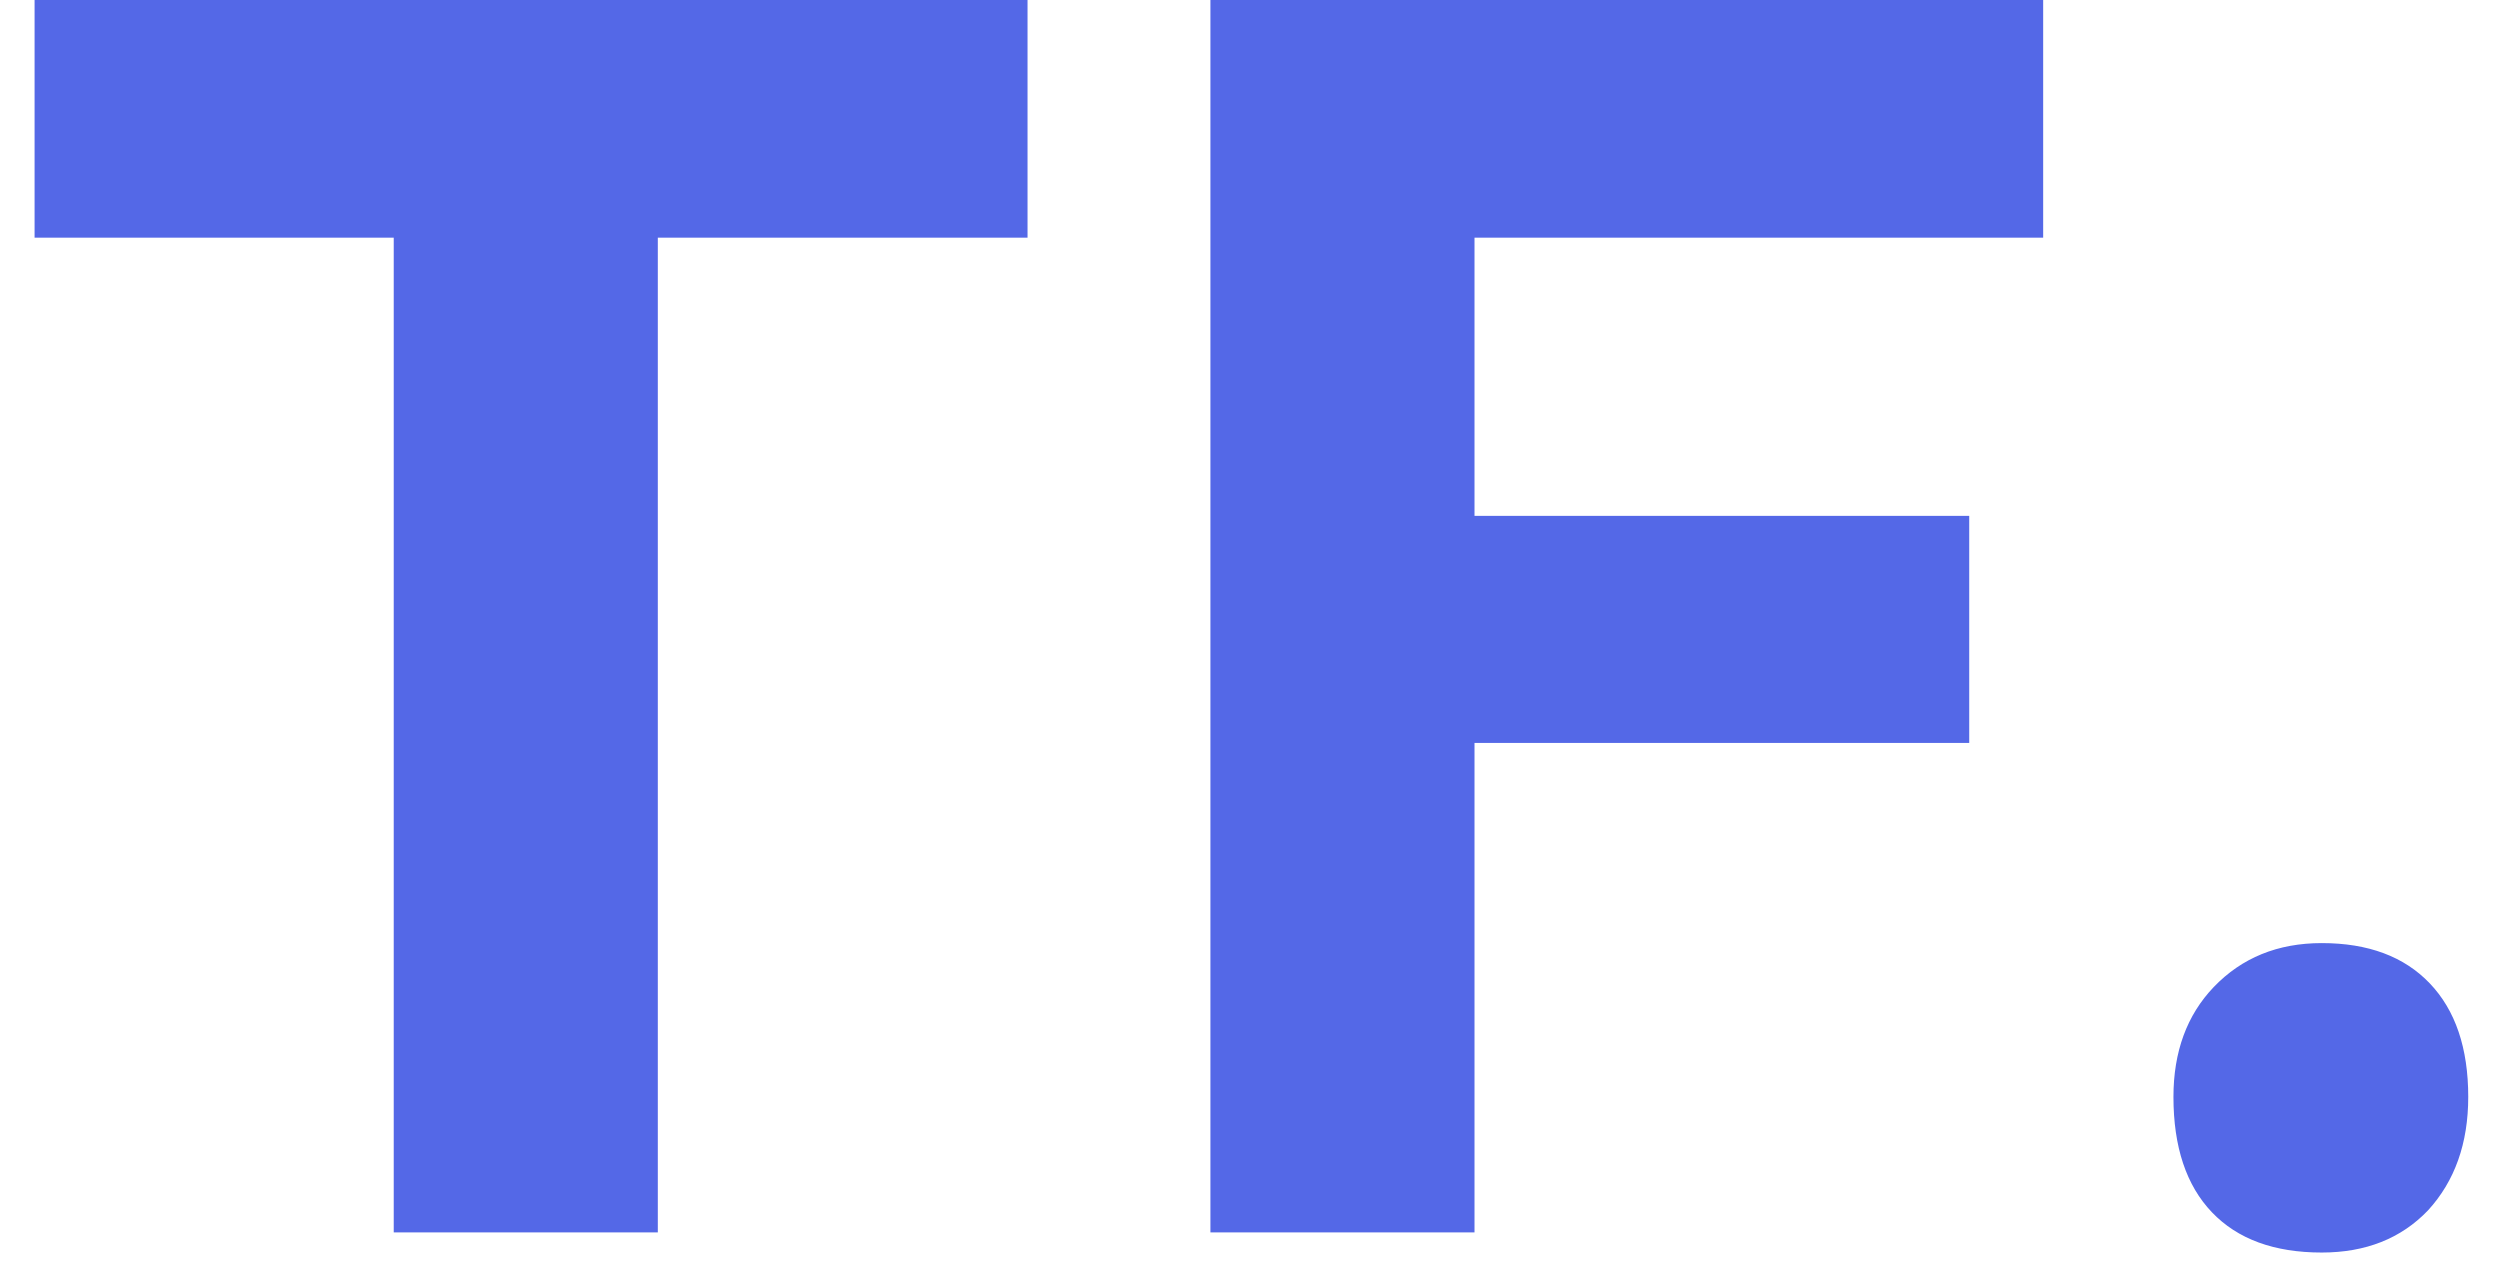
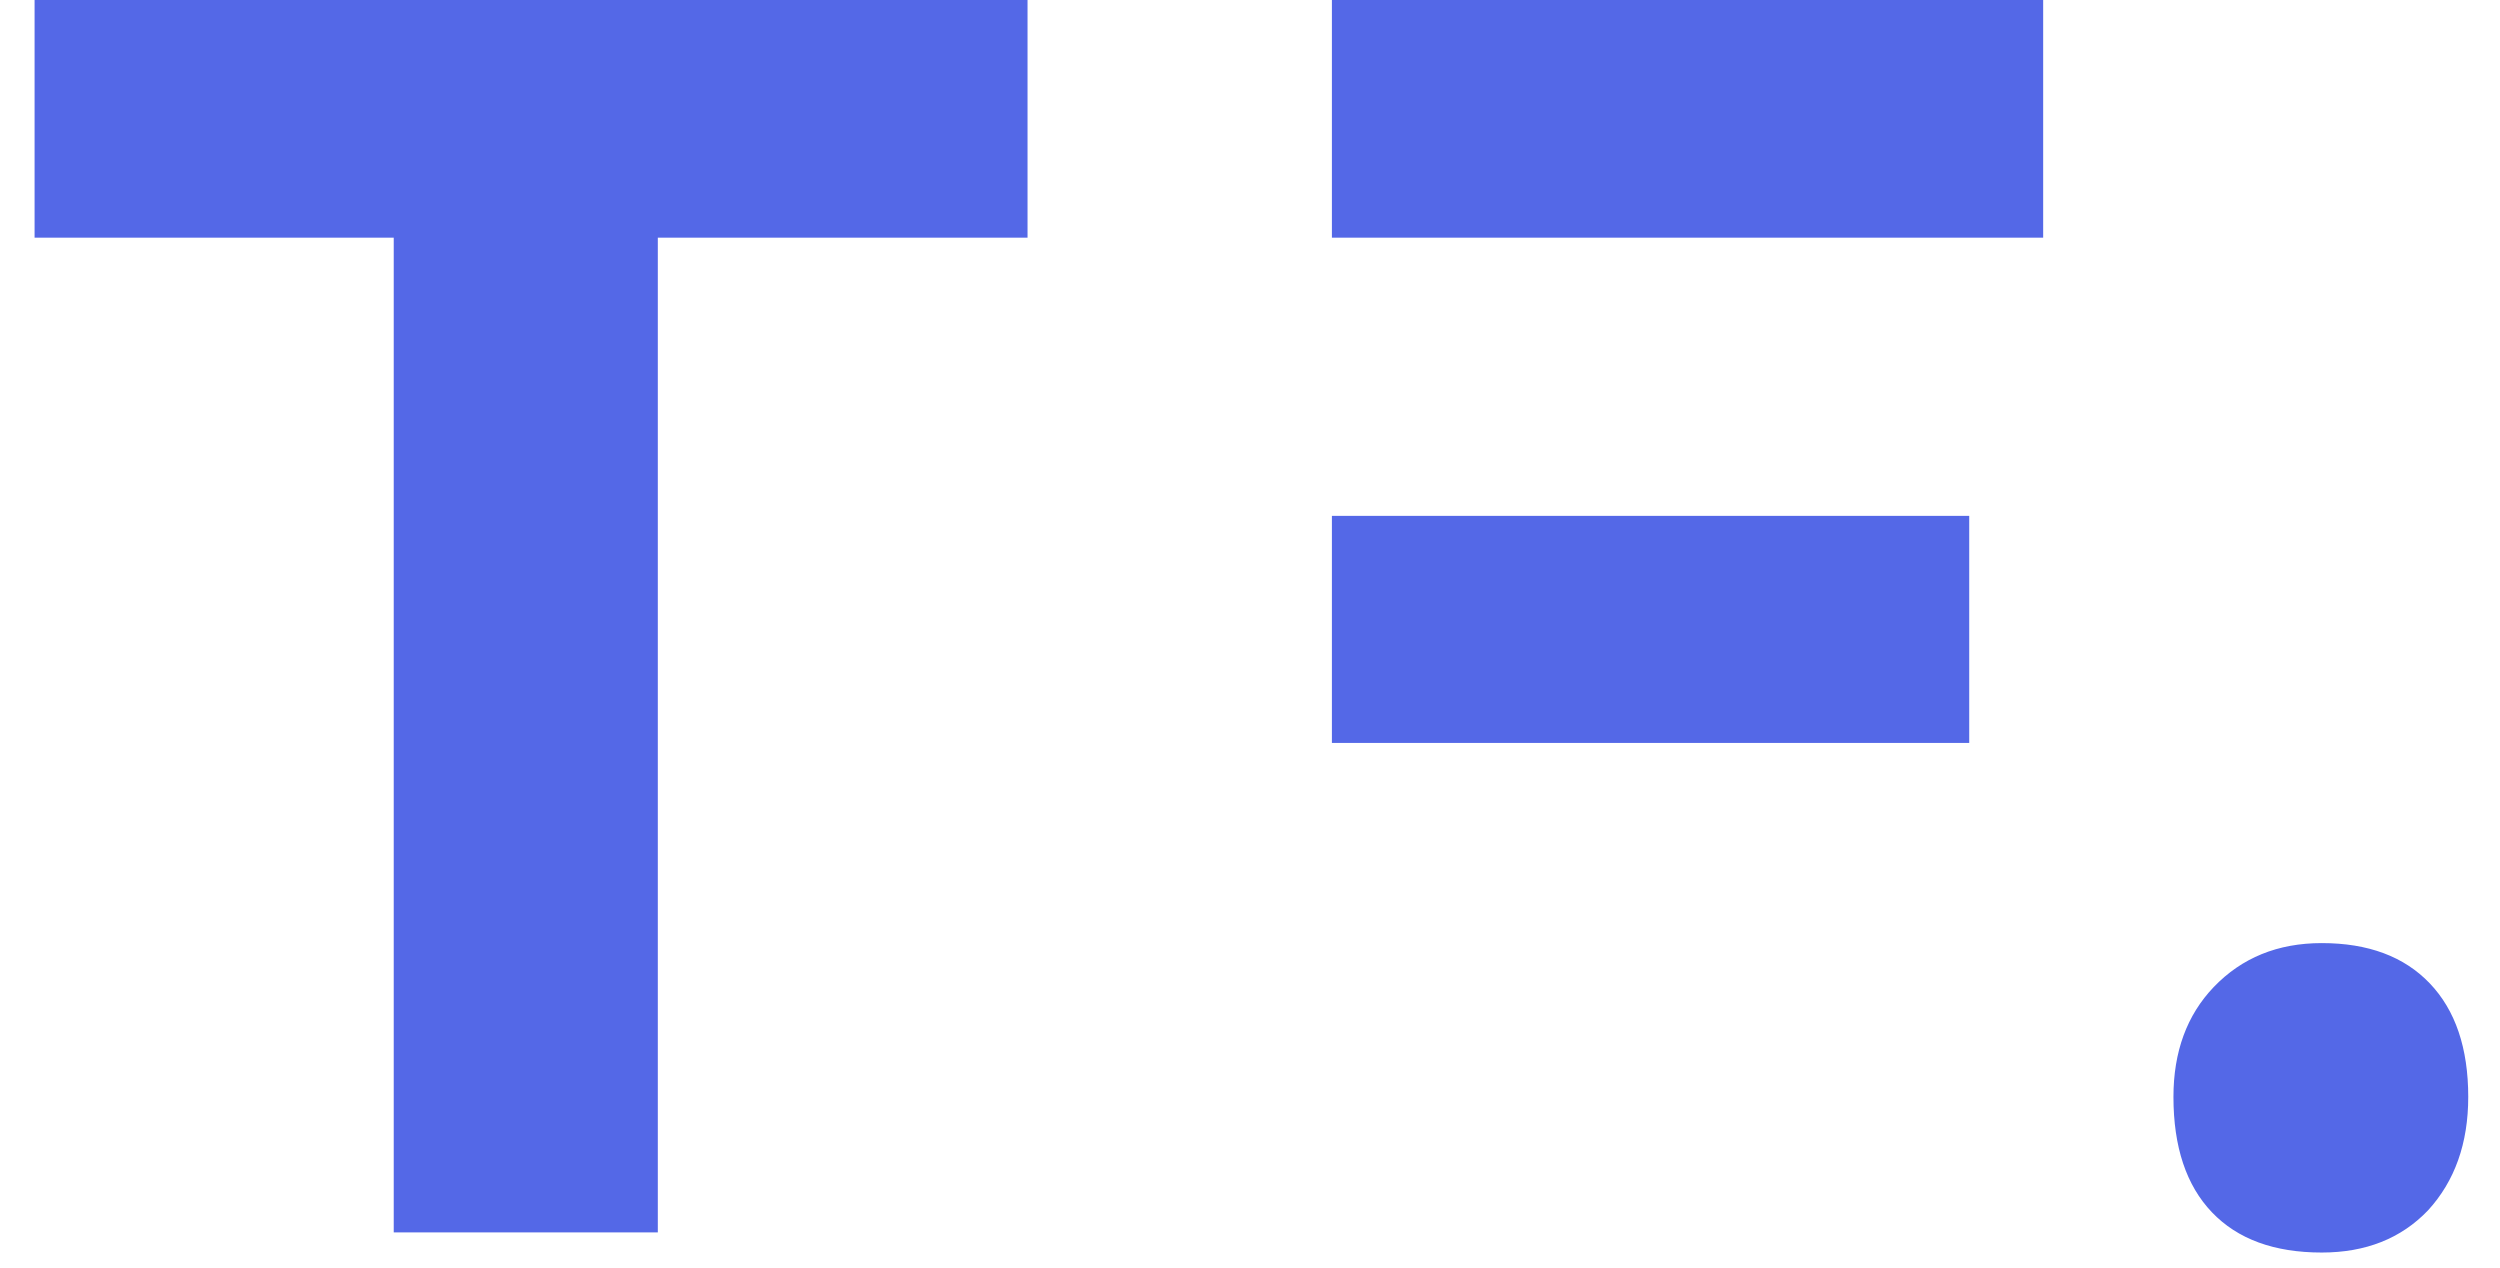
<svg xmlns="http://www.w3.org/2000/svg" width="71" height="36" viewBox="0 0 71 36" fill="none">
-   <path d="M11.182 35V6.75H0.982V-2.38419e-06H29.182V6.75H18.682V35H11.182ZM34.376 35V-2.38419e-06H41.876V35H34.376ZM37.826 21.1V14.65H55.926V21.1H37.826ZM37.826 6.75V-2.38419e-06H58.026V6.75H37.826ZM65.938 35.572C64.586 35.572 63.546 35.191 62.818 34.428C62.09 33.665 61.726 32.573 61.726 31.152C61.726 29.869 62.108 28.829 62.87 28.032C63.668 27.2 64.69 26.784 65.938 26.784C67.256 26.784 68.278 27.165 69.006 27.928C69.734 28.691 70.098 29.765 70.098 31.152C70.098 32.469 69.717 33.544 68.954 34.376C68.192 35.173 67.186 35.572 65.938 35.572Z" fill="#5468E7" />
+   <path d="M11.182 35V6.75H0.982V-2.38419e-06H29.182V6.75H18.682V35H11.182ZM34.376 35V-2.38419e-06V35H34.376ZM37.826 21.1V14.65H55.926V21.1H37.826ZM37.826 6.75V-2.38419e-06H58.026V6.75H37.826ZM65.938 35.572C64.586 35.572 63.546 35.191 62.818 34.428C62.09 33.665 61.726 32.573 61.726 31.152C61.726 29.869 62.108 28.829 62.87 28.032C63.668 27.2 64.69 26.784 65.938 26.784C67.256 26.784 68.278 27.165 69.006 27.928C69.734 28.691 70.098 29.765 70.098 31.152C70.098 32.469 69.717 33.544 68.954 34.376C68.192 35.173 67.186 35.572 65.938 35.572Z" fill="#5468E7" />
</svg>